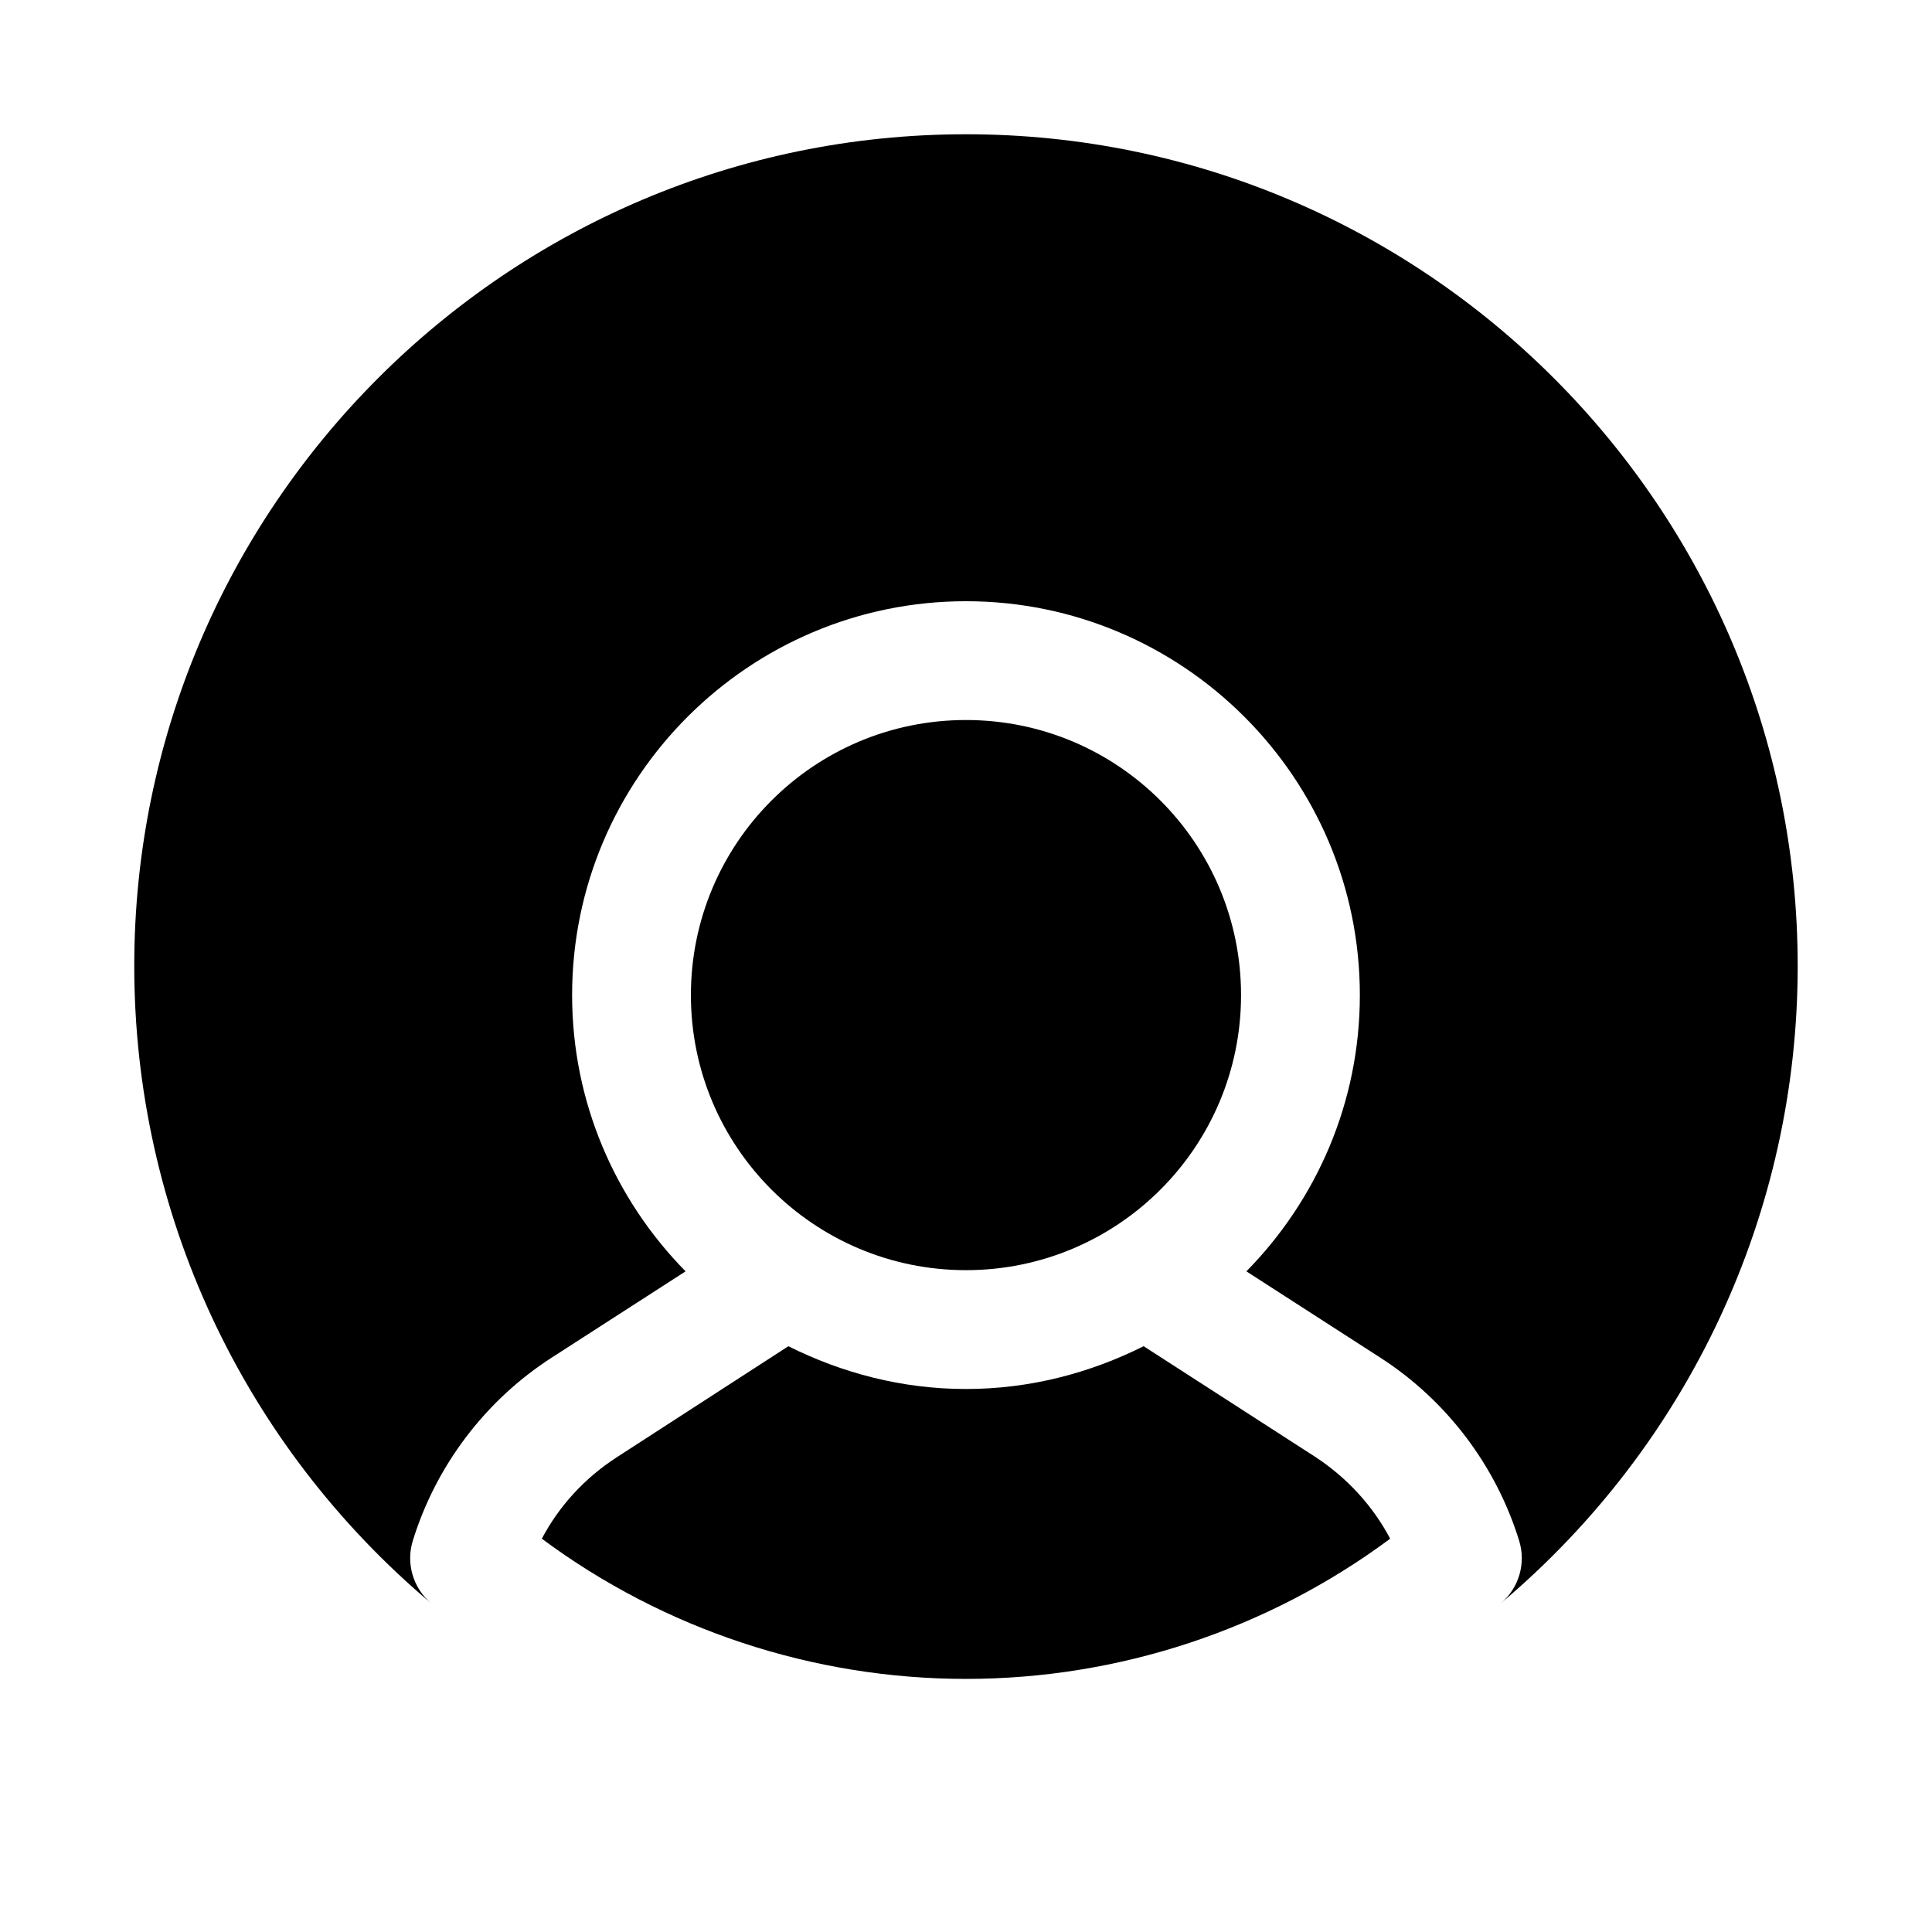
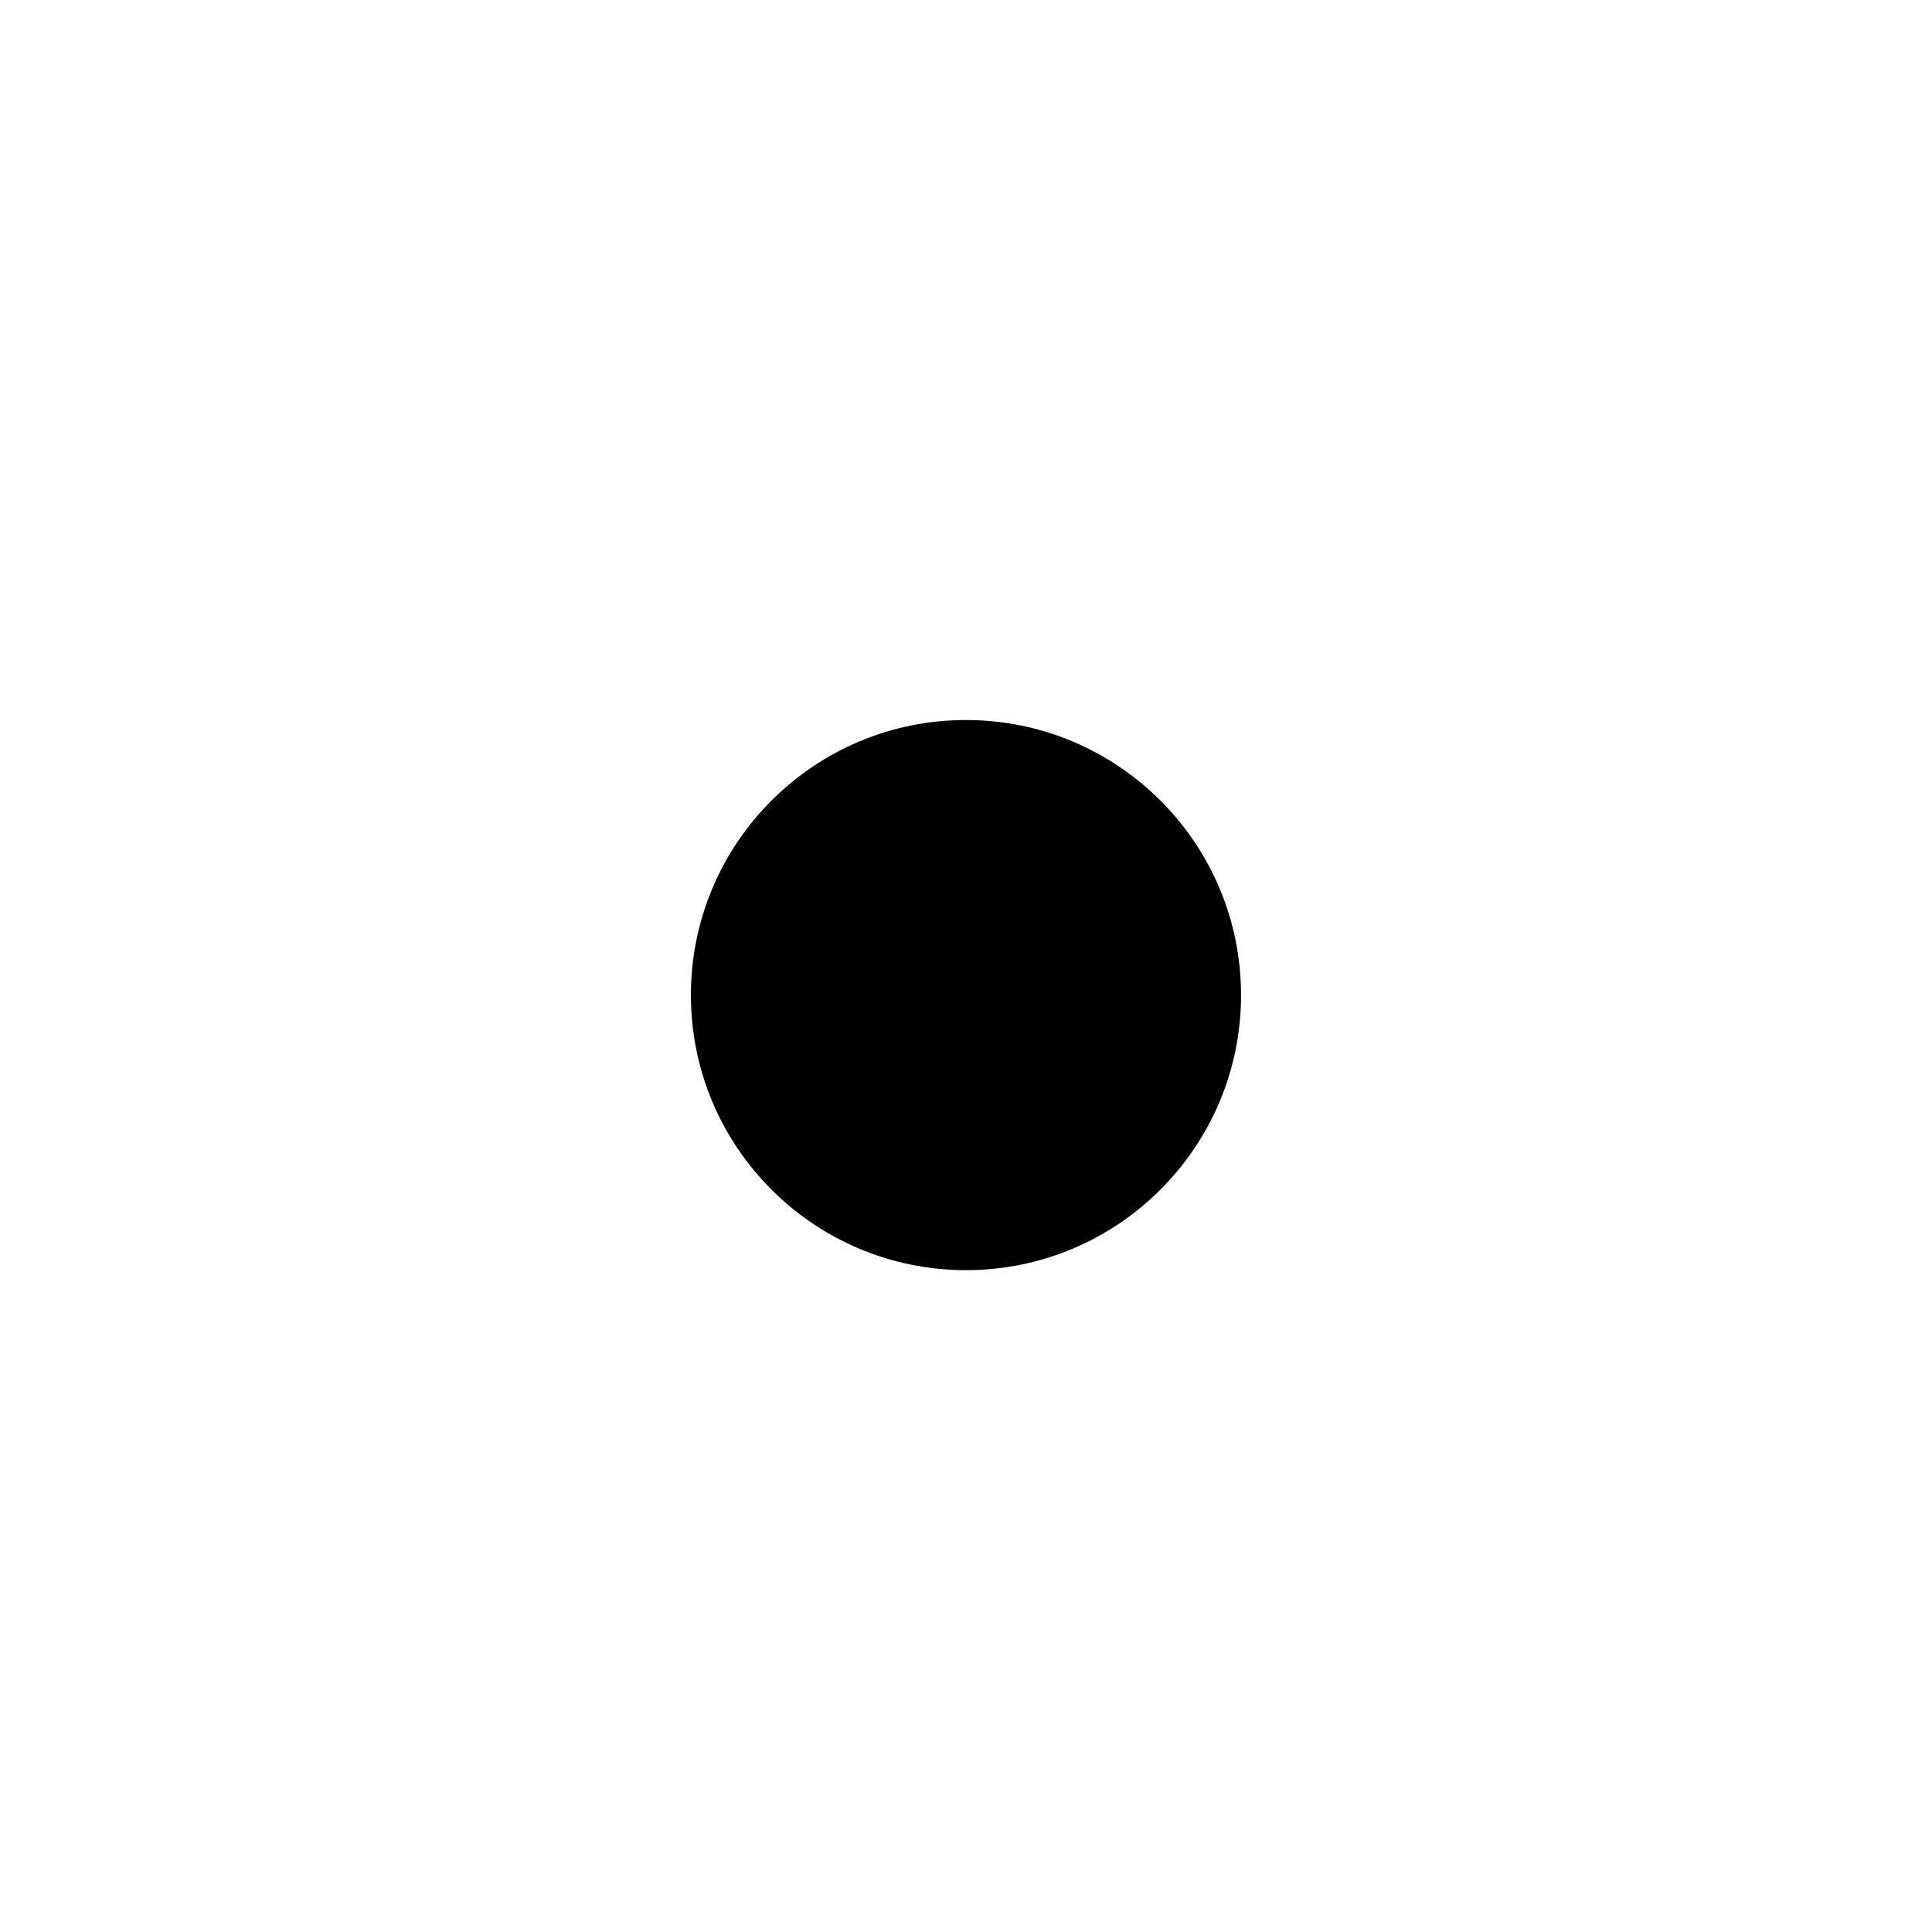
<svg xmlns="http://www.w3.org/2000/svg" fill="#000000" width="800px" height="800px" version="1.1" viewBox="144 144 512 512">
  <g>
    <path d="m472.89 407.71c0 40.258-32.637 72.895-72.895 72.895-40.262 0-72.898-32.637-72.898-72.895 0-40.262 32.637-72.898 72.898-72.898 40.258 0 72.895 32.637 72.895 72.898" />
-     <path d="m492.73 530.2-45.656-29.441c-14.172 7.086-30.07 11.34-47.074 11.34s-32.906-4.25-47.074-11.336l-45.5 29.441c-8.5 5.512-15.27 12.91-19.836 21.57 32.43 24.086 71.945 37.152 112.41 37.152 40.461 0 79.98-13.066 112.41-37.156-4.57-8.656-11.34-16.059-19.684-21.57z" />
-     <path d="m400 179.58c-121.55 0-220.42 98.871-220.42 220.42 0 65.18 28.652 126.74 78.719 168.93-4.879-4.094-6.769-10.707-4.879-16.688 6.141-19.836 19.207-37.156 36.84-48.492l35.426-22.828c-18.578-18.895-30.07-44.715-30.07-73.211 0-57.625 46.918-104.38 104.38-104.38s104.38 46.758 104.38 104.38c0 28.496-11.492 54.316-30.07 73.211l35.426 22.828c17.633 11.336 30.699 28.652 36.84 48.492 1.891 5.984 0 12.594-4.879 16.688 50.062-42.195 78.715-103.75 78.715-168.93 0-121.55-98.871-220.42-220.41-220.42z" />
  </g>
</svg>